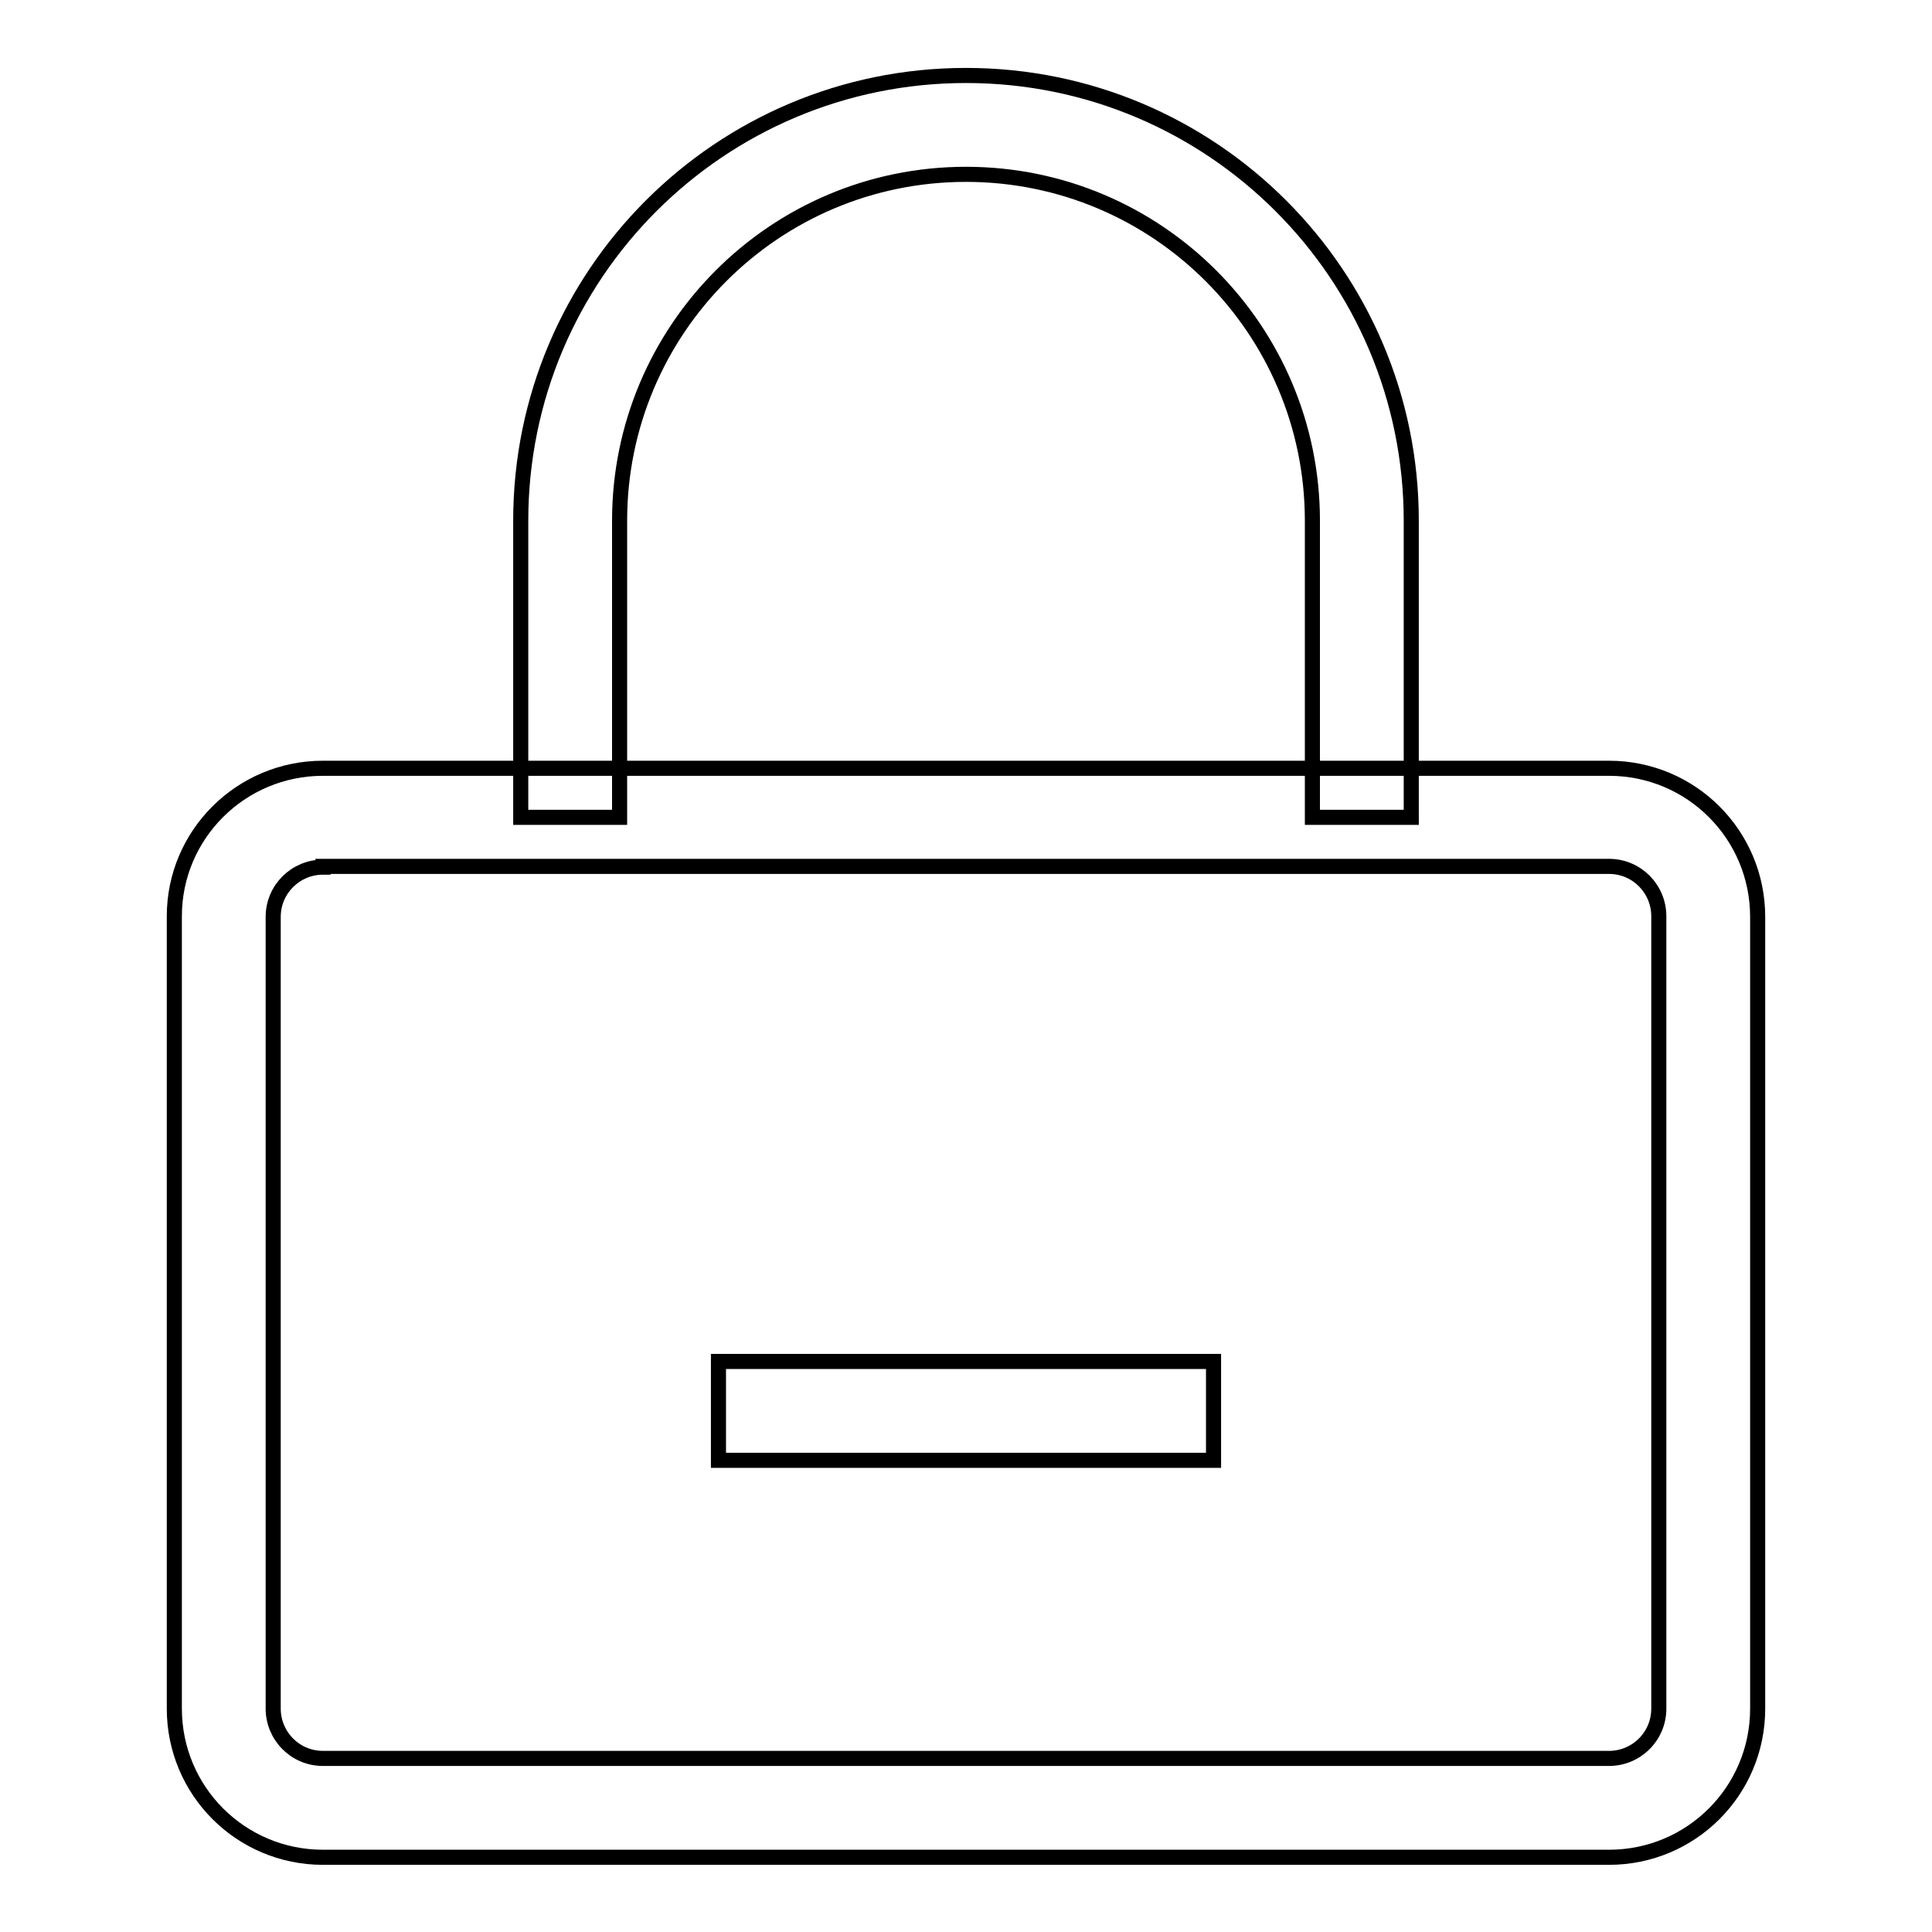
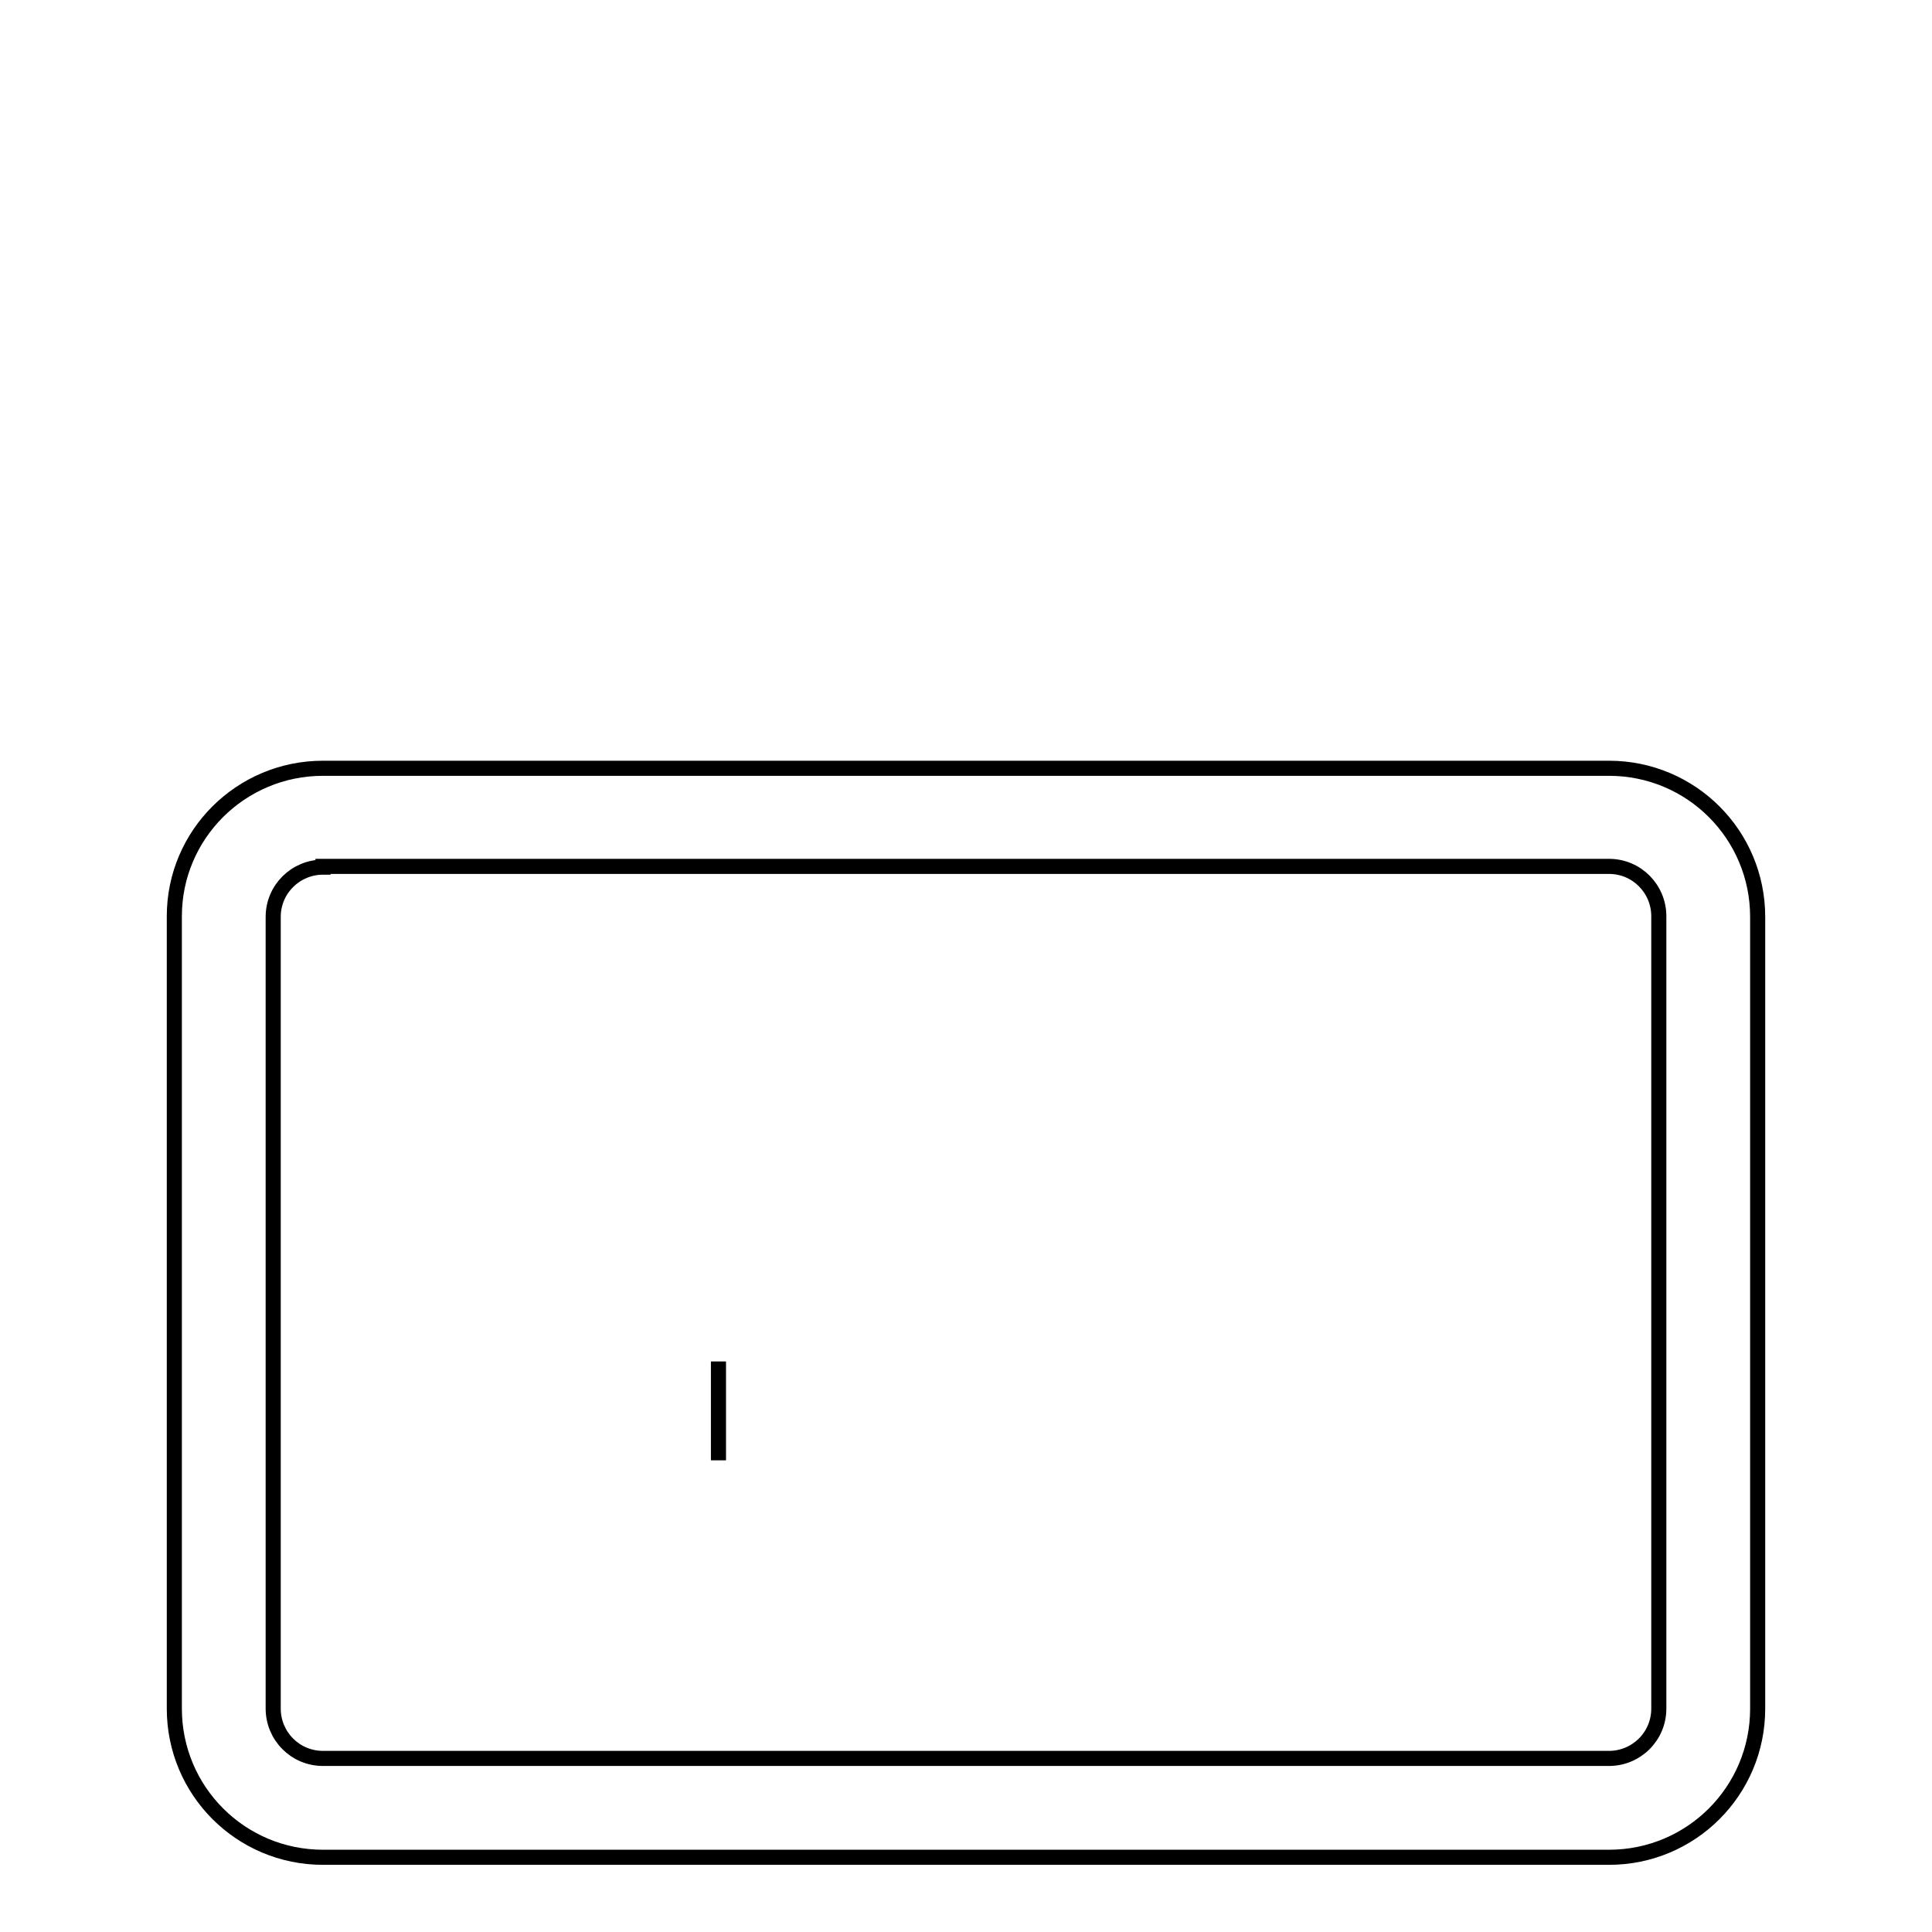
<svg xmlns="http://www.w3.org/2000/svg" version="1.1" x="0px" y="0px" viewBox="0 0 256 256" enable-background="new 0 0 256 256" xml:space="preserve">
  <g>
    <path stroke-width="2" fill-opacity="0" stroke="#000000" d="M42.8,114.9c-3.6,0-6.6,2.9-6.6,6.6l0,0v104.9c0,3.6,2.9,6.6,6.6,6.6h170.4c3.6,0,6.6-2.9,6.6-6.6V121.4 c0-3.6-2.9-6.6-6.6-6.6H42.8L42.8,114.9z M42.8,101.8h170.4c10.9,0,19.7,8.8,19.7,19.7v104.9c0,10.9-8.8,19.7-19.7,19.7H42.8 c-10.9,0-19.7-8.8-19.7-19.7l0,0V121.4C23.1,110.6,31.9,101.8,42.8,101.8L42.8,101.8z" />
-     <path stroke-width="2" fill-opacity="0" stroke="#000000" d="M95.2,180.4h65.6v13.1H95.2V180.4z" />
-     <path stroke-width="2" fill-opacity="0" stroke="#000000" d="M187,108.3h-13.1V69c0-25.3-20.5-45.9-45.9-45.9S82.1,43.7,82.1,69v39.3H69V69c0-32.6,26.4-59,59-59 s59,26.4,59,59V108.3z" />
+     <path stroke-width="2" fill-opacity="0" stroke="#000000" d="M95.2,180.4v13.1H95.2V180.4z" />
  </g>
</svg>